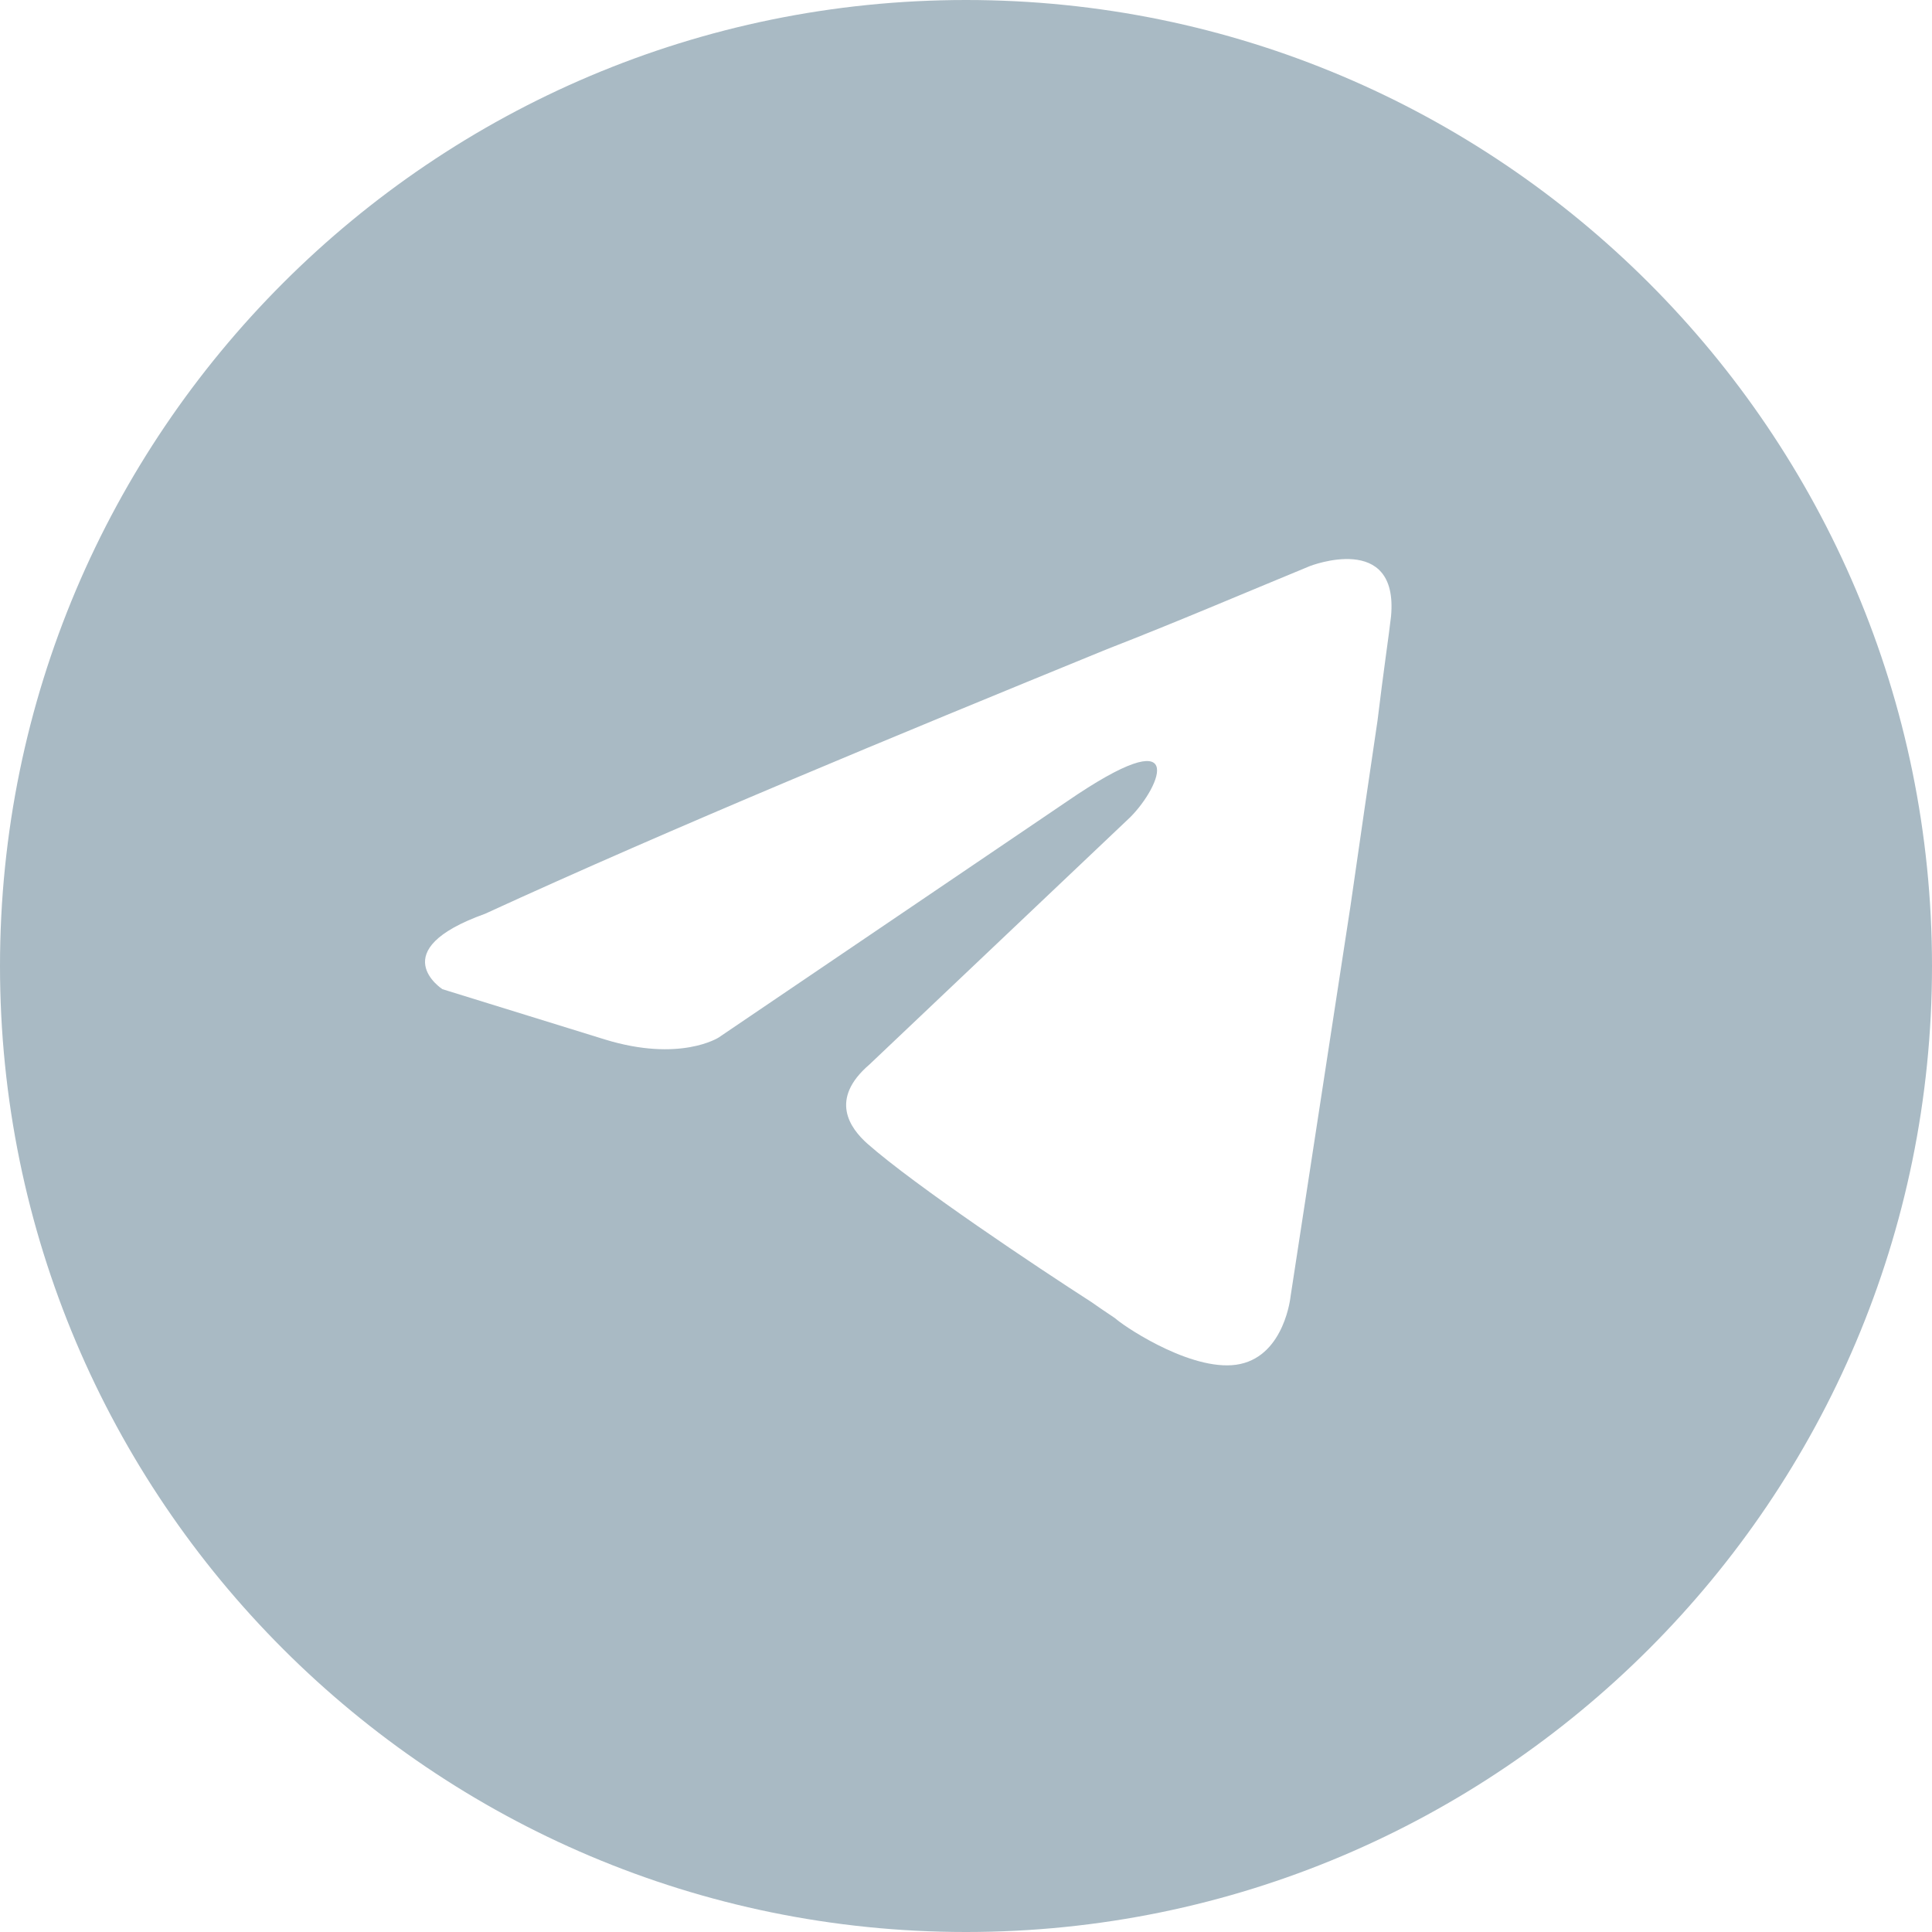
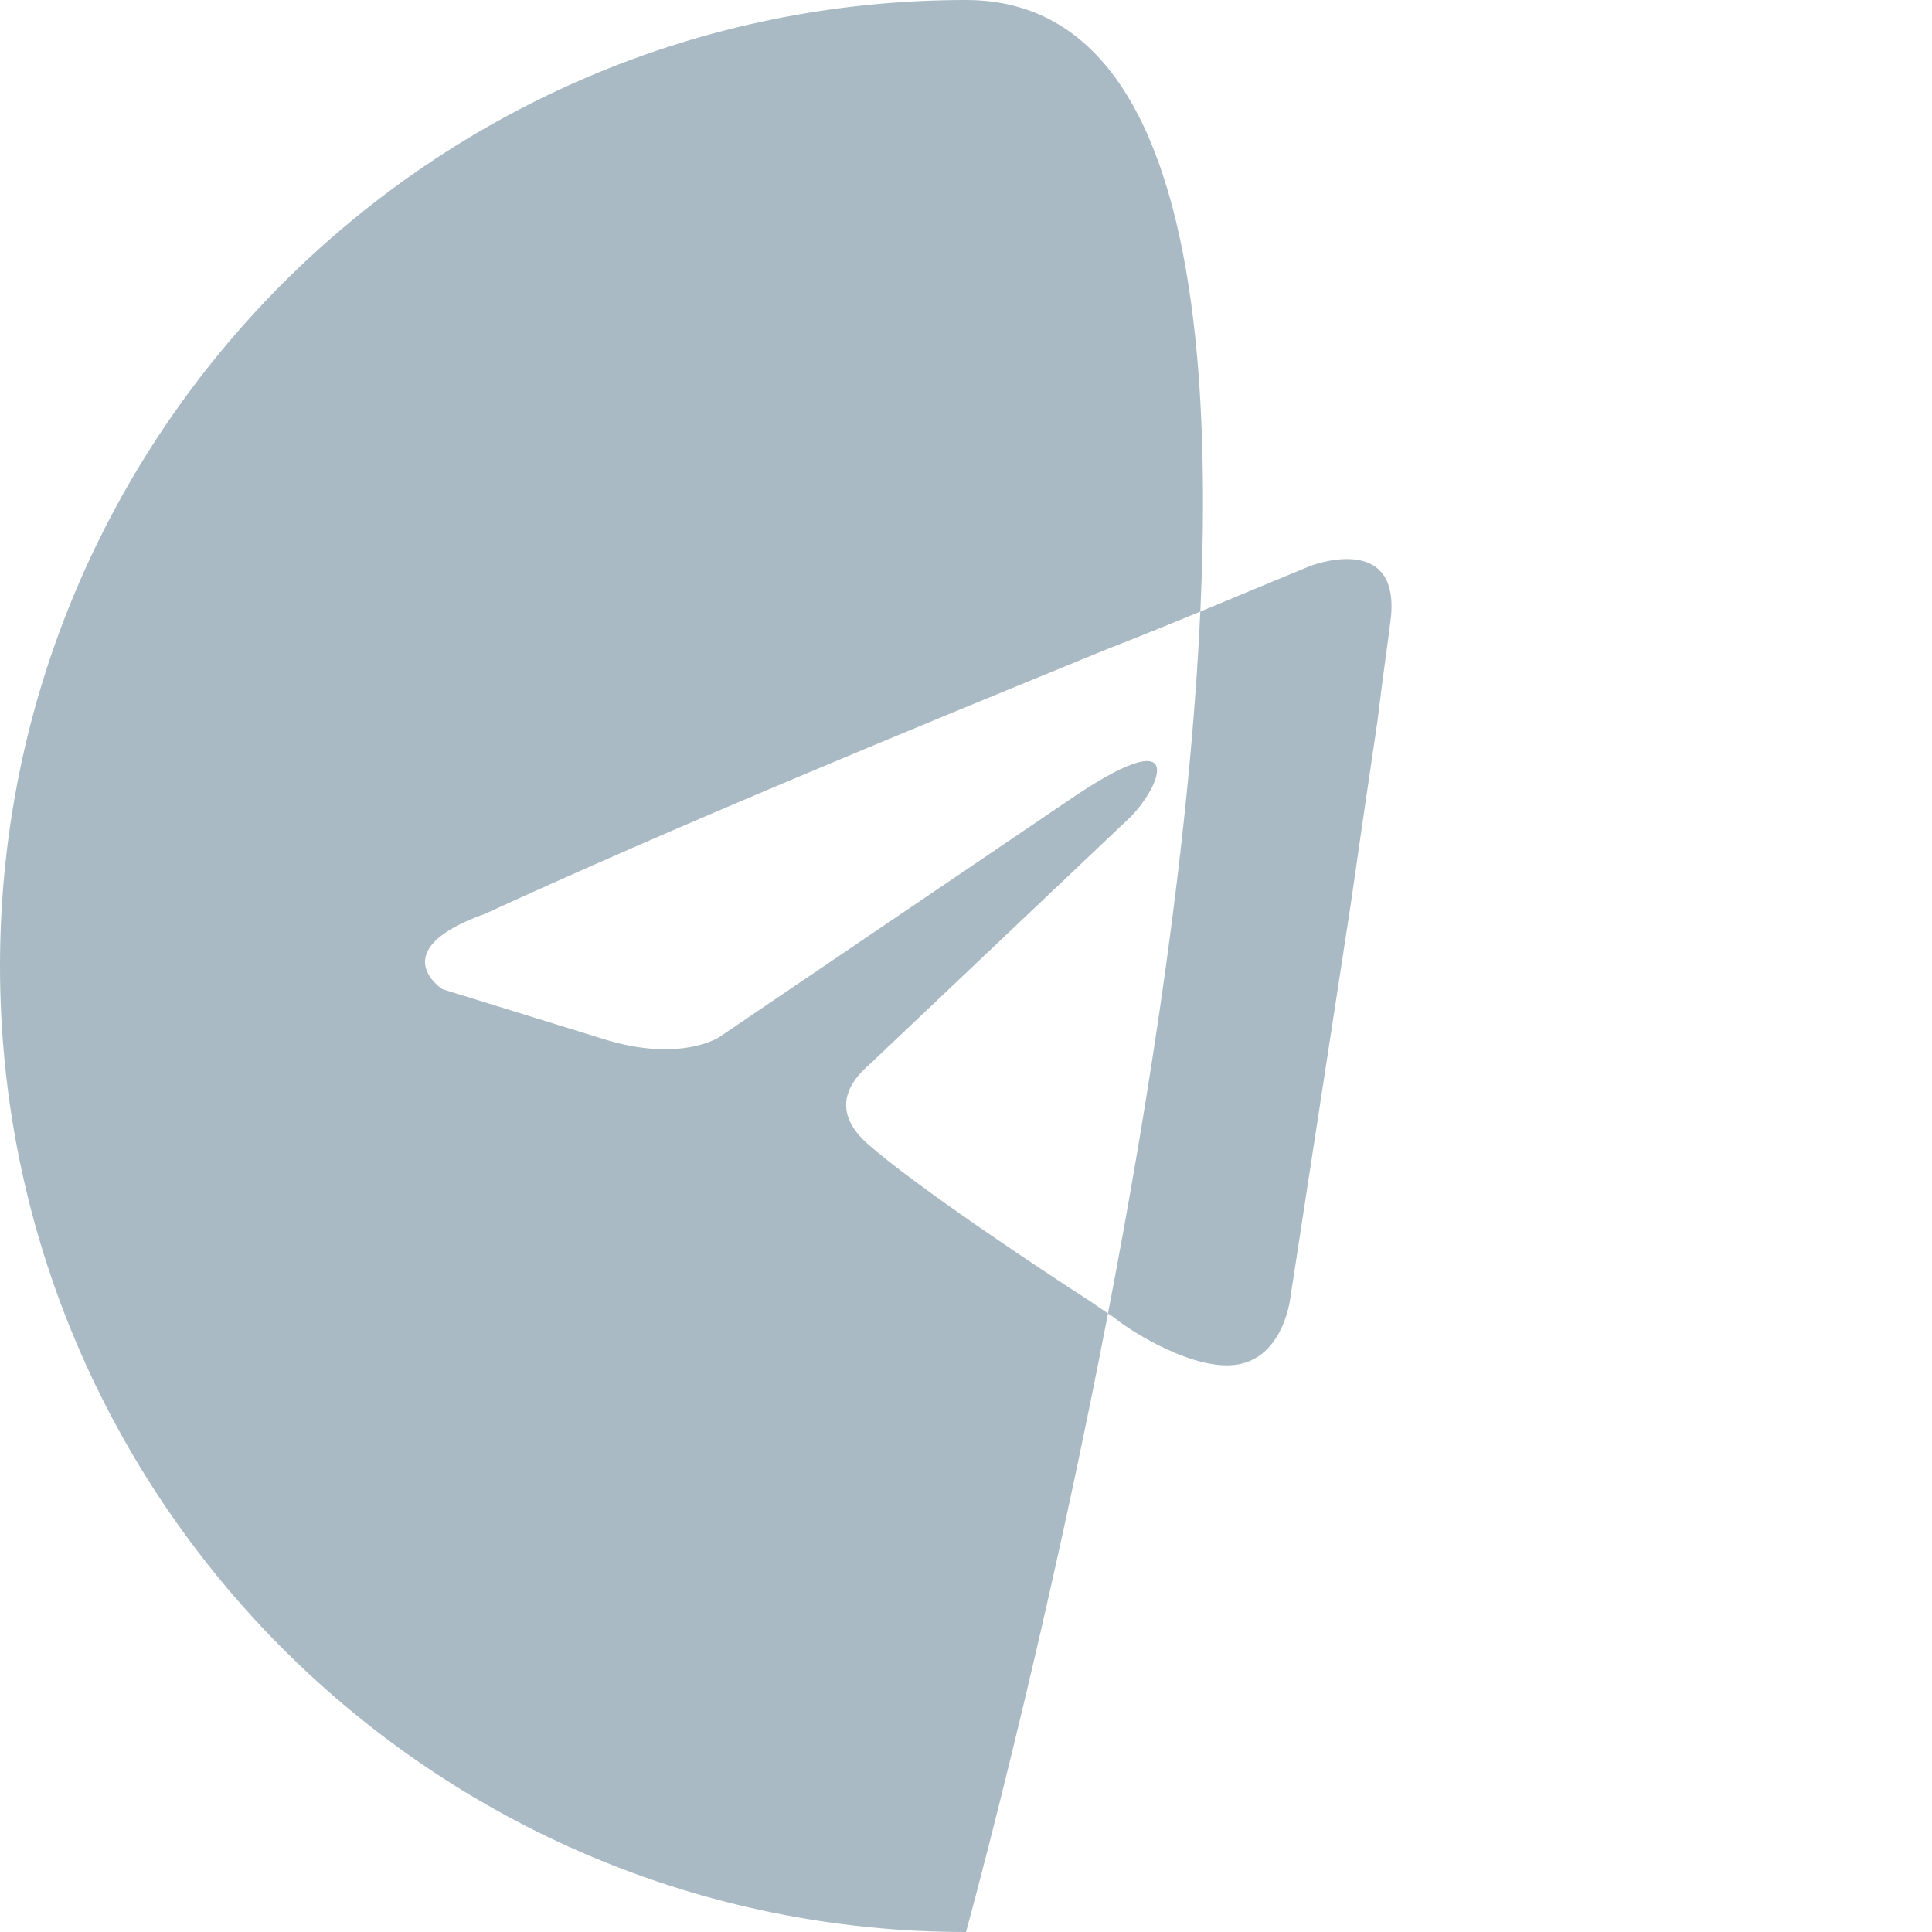
<svg xmlns="http://www.w3.org/2000/svg" id="Слой_1" x="0px" y="0px" viewBox="0 0 100 100" style="enable-background:new 0 0 100 100;" xml:space="preserve">
  <style type="text/css"> .st0{fill-rule:evenodd;clip-rule:evenodd;fill:#A9BAC4;} </style>
-   <path class="st0" d="M50,100c27.6,0,50-22.4,50-50S77.6,0,50,0S0,22.4,0,50S22.4,100,50,100z M72,31.9c0.4-4.4-4.2-2.6-4.2-2.6 c-3.4,1.4-6.9,2.9-10.5,4.3c-11,4.5-22.4,9.2-32.2,13.7c-5.3,1.9-2.2,3.9-2.2,3.9l8.4,2.6c3.9,1.2,5.9-0.1,5.9-0.1l18-12.2 c6.4-4.4,4.9-0.8,3.3,0.8L45,55.1c-2.1,1.8-1,3.3-0.1,4.1c2.5,2.2,8.8,6.4,11.6,8.2c0.7,0.5,1.2,0.8,1.3,0.9 c0.6,0.5,4.1,2.8,6.4,2.3c2.3-0.5,2.6-3.5,2.6-3.5l3.1-20.2c0.5-3.5,1-6.9,1.4-9.6C71.6,34.8,71.9,32.8,72,31.9z" />
+   <path class="st0" d="M50,100S77.6,0,50,0S0,22.4,0,50S22.4,100,50,100z M72,31.9c0.4-4.4-4.2-2.6-4.2-2.6 c-3.4,1.4-6.9,2.9-10.5,4.3c-11,4.5-22.4,9.2-32.2,13.7c-5.3,1.9-2.2,3.9-2.2,3.9l8.4,2.6c3.9,1.2,5.9-0.1,5.9-0.1l18-12.2 c6.4-4.4,4.9-0.8,3.3,0.8L45,55.1c-2.1,1.8-1,3.3-0.1,4.1c2.5,2.2,8.8,6.4,11.6,8.2c0.7,0.5,1.2,0.8,1.3,0.9 c0.6,0.5,4.1,2.8,6.4,2.3c2.3-0.5,2.6-3.5,2.6-3.5l3.1-20.2c0.5-3.5,1-6.9,1.4-9.6C71.6,34.8,71.9,32.8,72,31.9z" />
</svg>